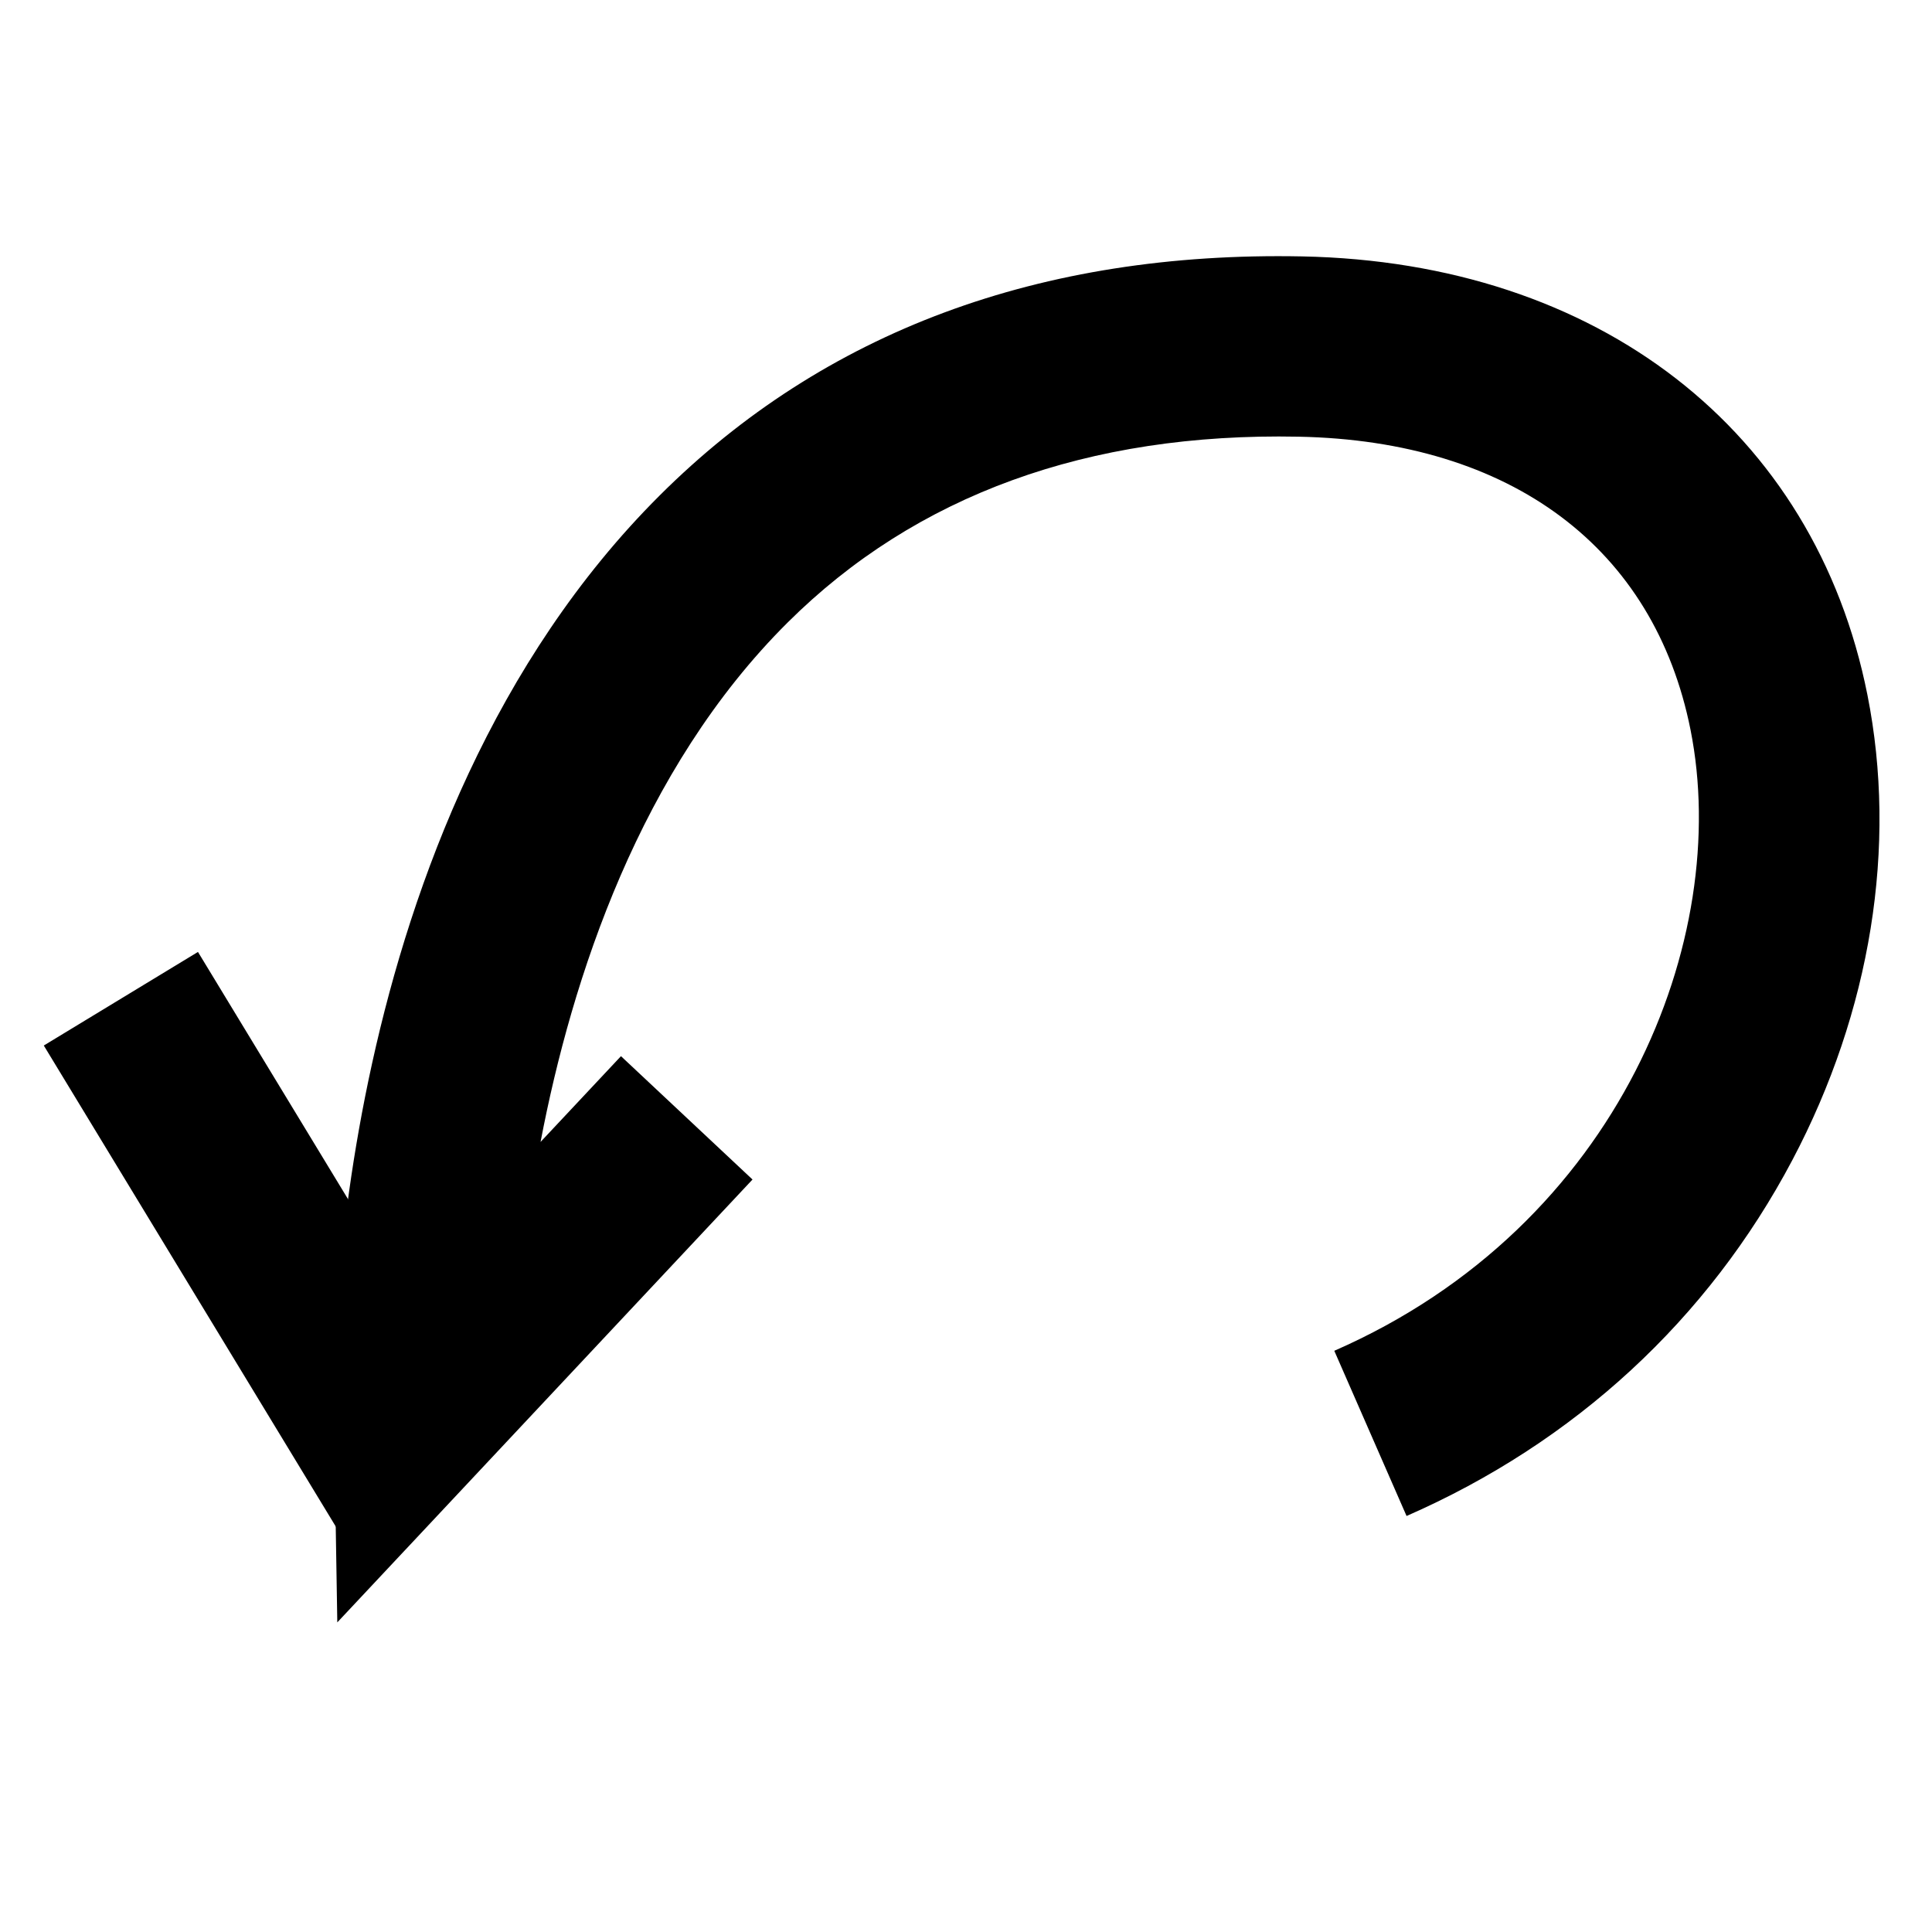
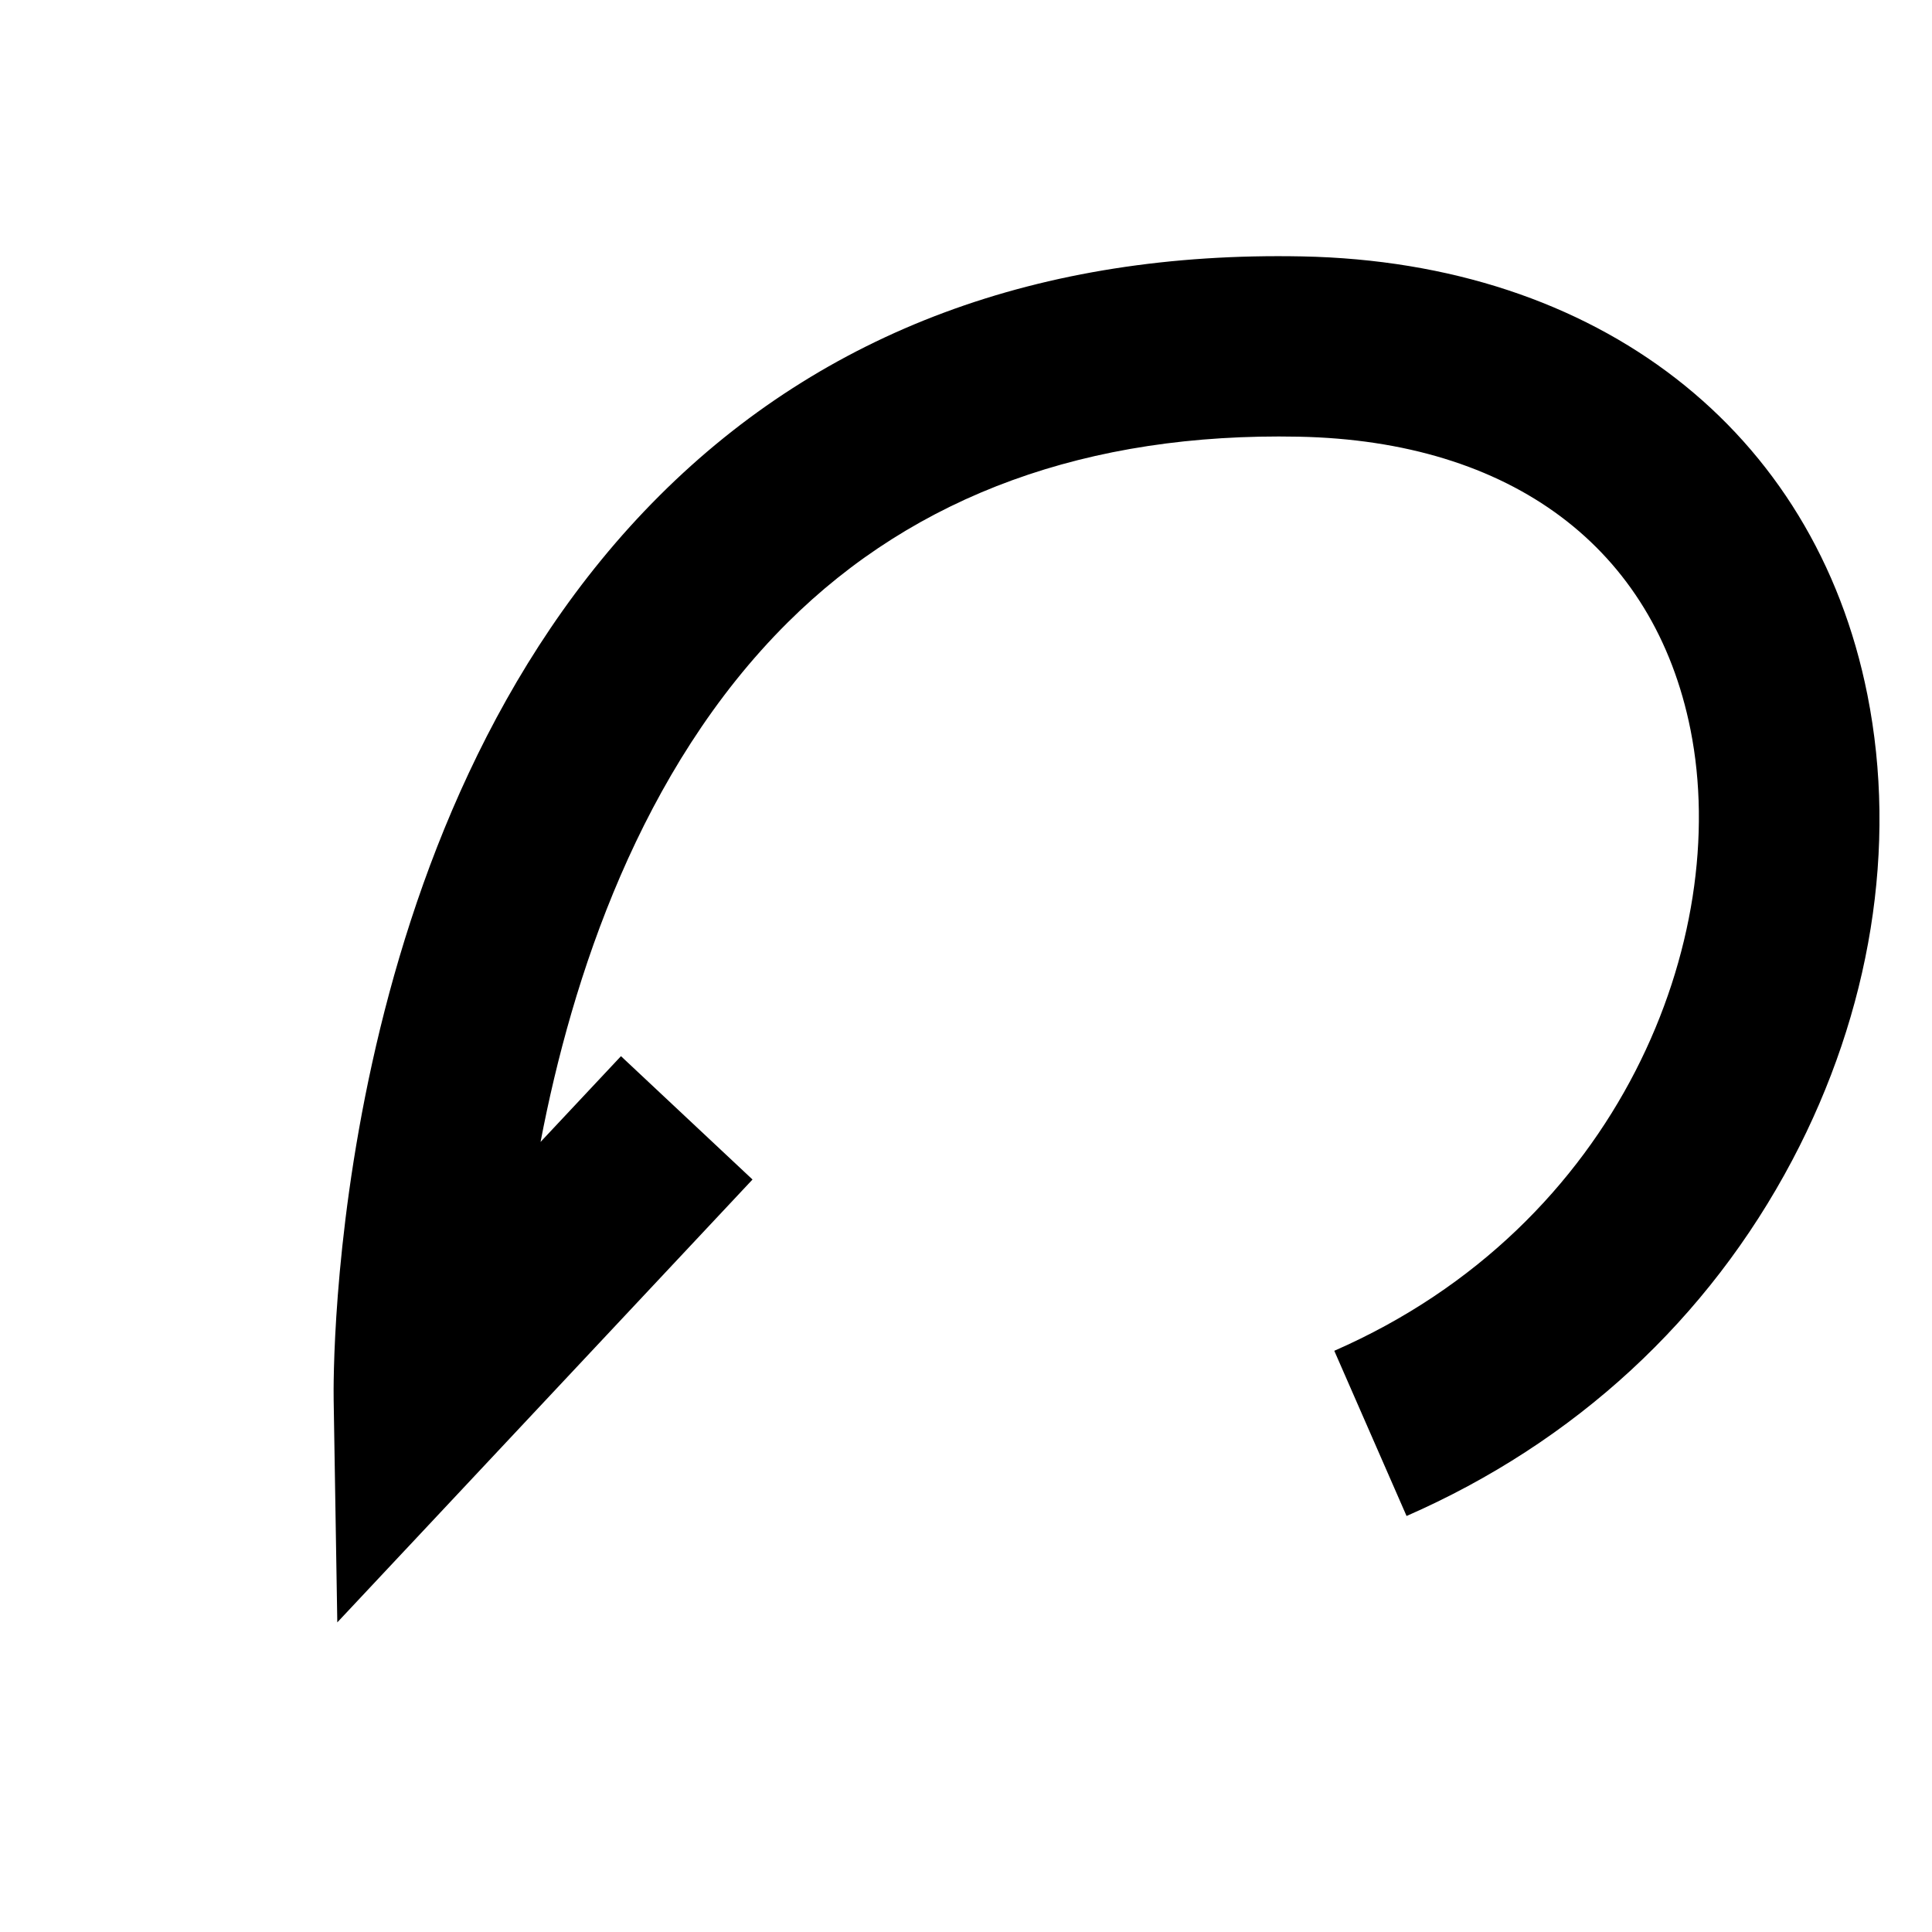
<svg xmlns="http://www.w3.org/2000/svg" version="1.1" id="Layer_1" x="0px" y="0px" width="150px" height="150px" viewBox="0 0 150 150" enable-background="new 0 0 150 150" xml:space="preserve">
  <path d="M26.188,125.962l-0.283-17.283c-0.03-1.807-0.429-44.553,25.323-70.223c12.748-12.707,29.511-18.949,49.864-18.549  c22.986,0.451,39.805,13.494,43.893,34.039c2.339,11.754,0.27,24.581-5.826,36.119c-6.532,12.364-16.891,21.921-29.954,27.636  l-5.611-12.826c22.258-9.737,30.863-32.1,27.661-48.197c-2.815-14.149-13.909-22.45-30.438-22.774  c-16.335-0.326-29.711,4.531-39.66,14.423C49.682,59.734,44.4,75.944,41.969,88.659l6.243-6.658l10.213,9.576L26.188,125.962z" />
-   <rect x="-1.318" y="89.594" transform="matrix(0.519 0.855 -0.855 0.519 92.657 28.536)" width="44.583" height="14" />
</svg>